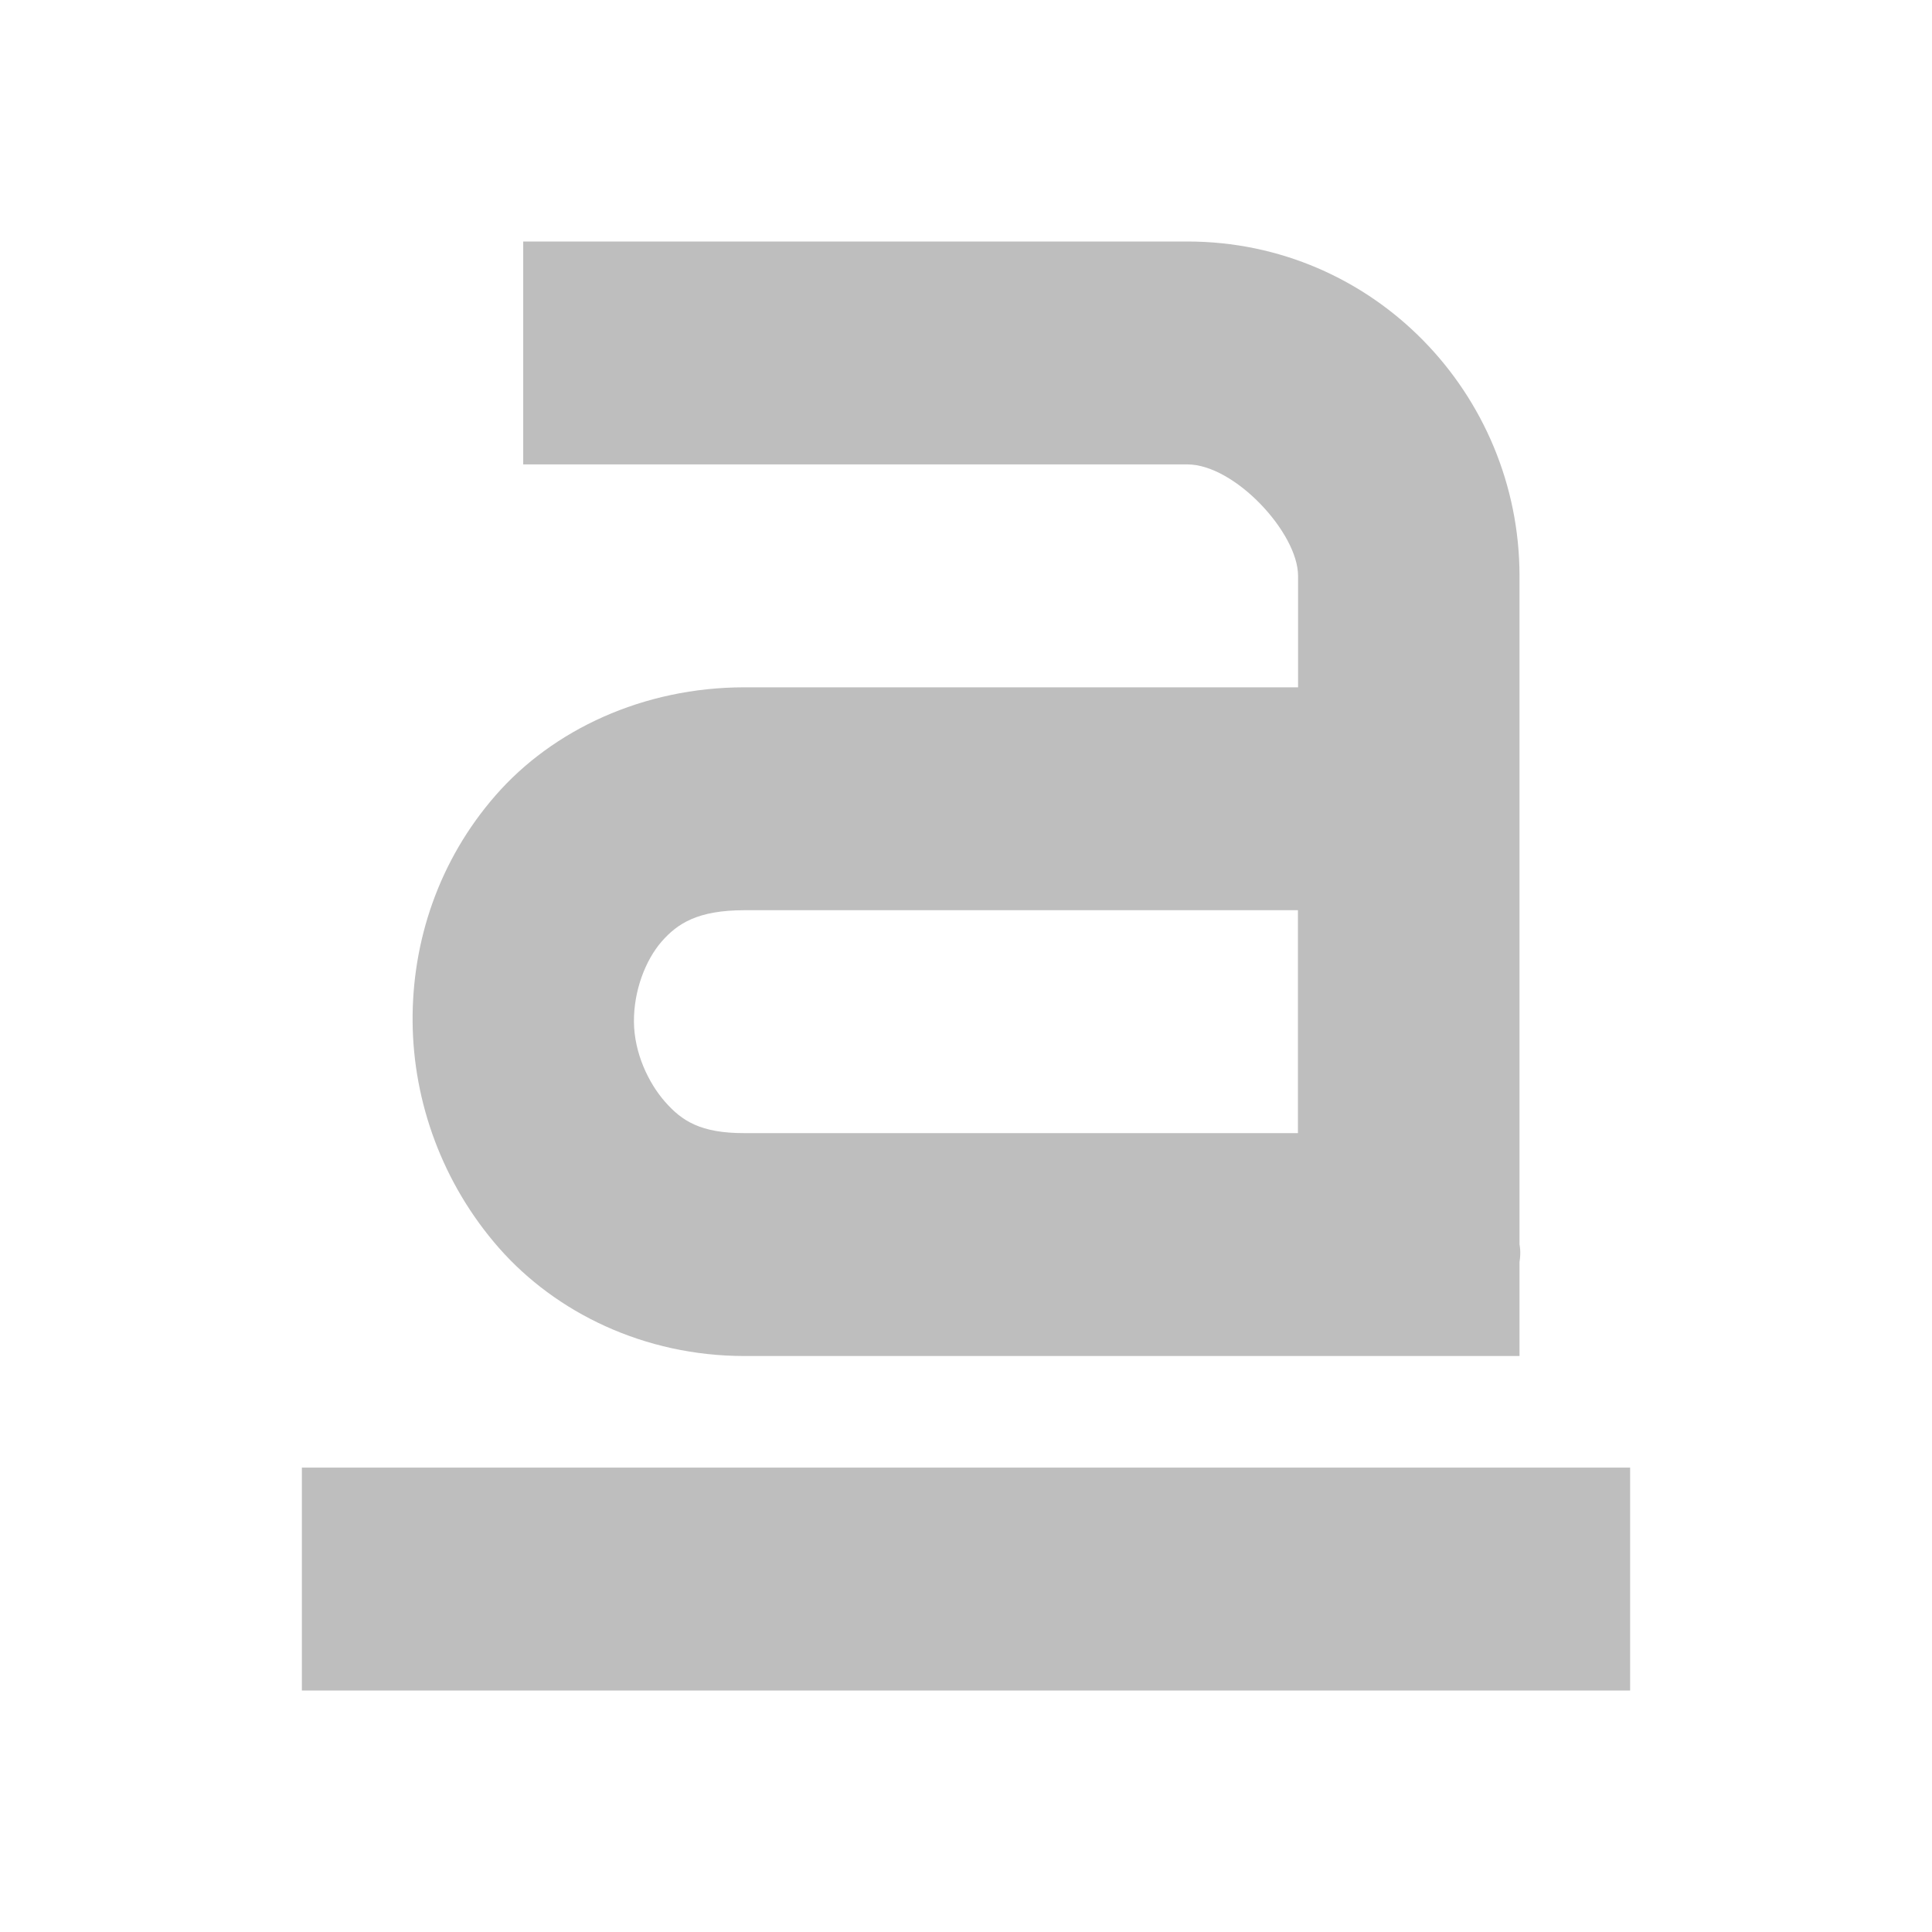
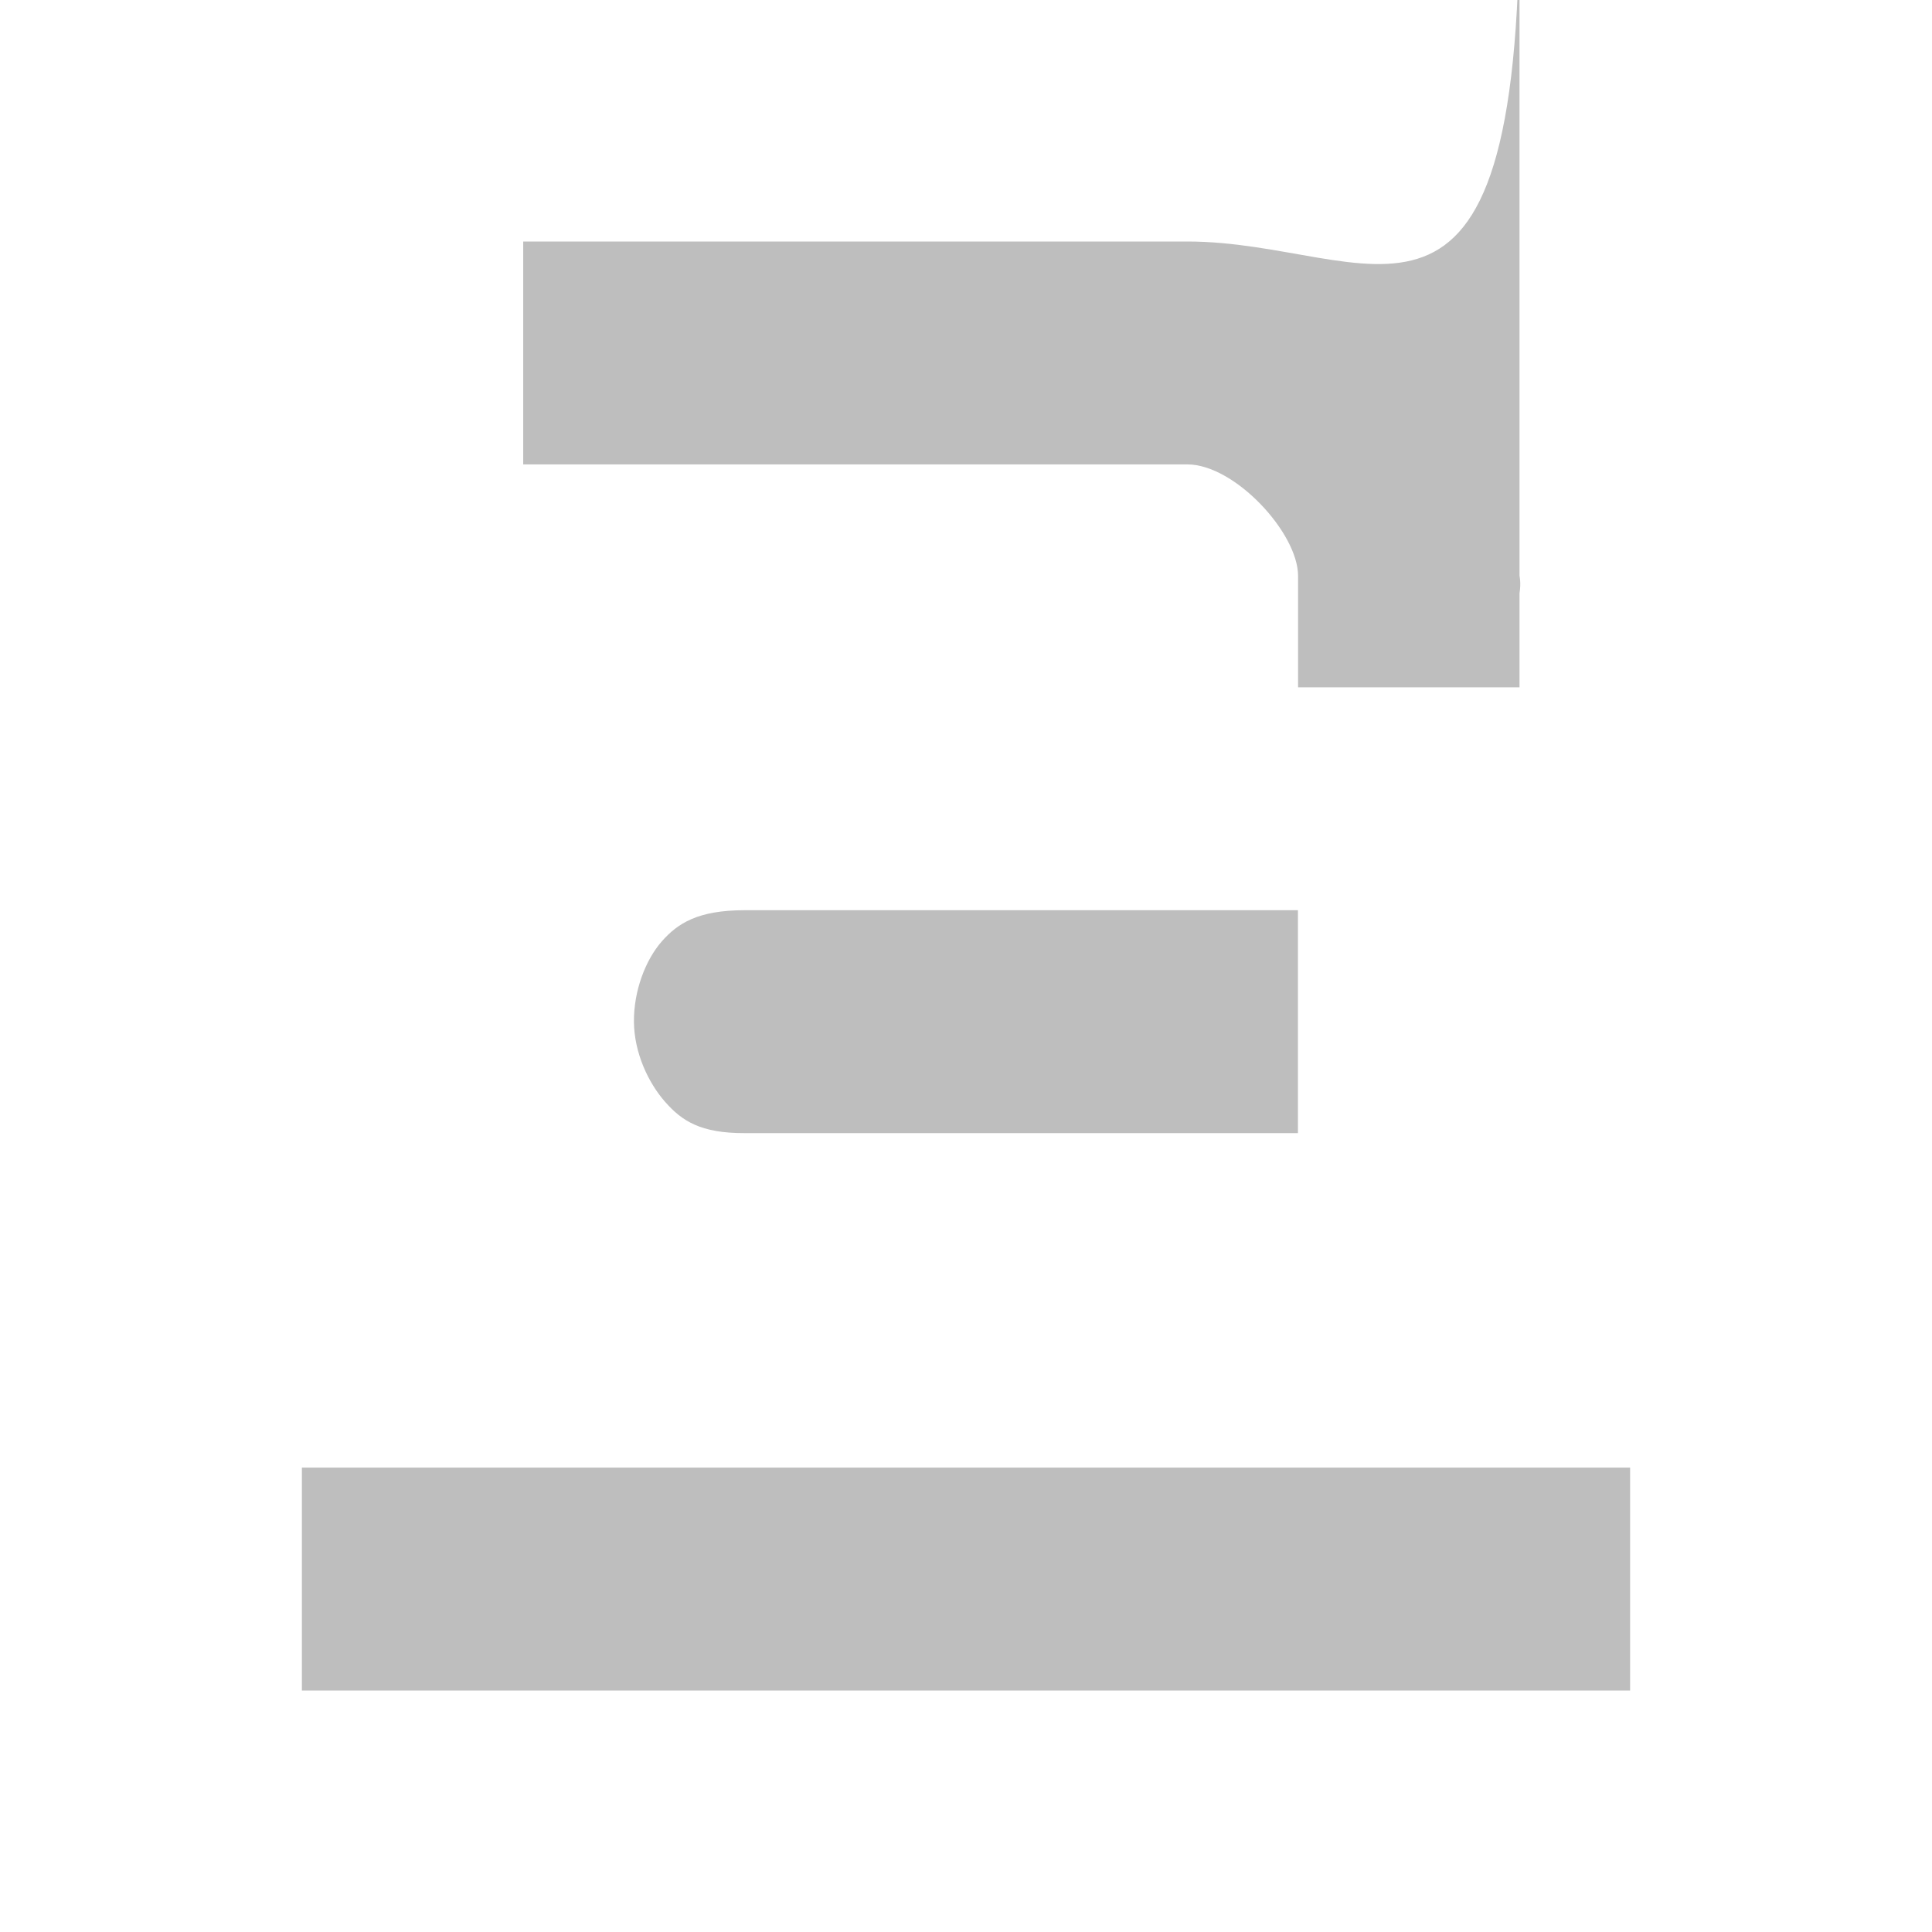
<svg xmlns="http://www.w3.org/2000/svg" xmlns:ns1="http://www.inkscape.org/namespaces/inkscape" xmlns:ns2="http://sodipodi.sourceforge.net/DTD/sodipodi-0.dtd" viewBox="0 0 16 16" id="svg3197" version="1.1" ns1:version="0.91 r13725" ns2:docname="format-text-underline-symbolic.svg">
  <ns2:namedview pagecolor="#ffffff" bordercolor="#666666" borderopacity="1" objecttolerance="10" gridtolerance="10" guidetolerance="10" ns1:pageopacity="0" ns1:pageshadow="2" ns1:window-width="640" ns1:window-height="480" id="namedview3203" showgrid="false" ns1:zoom="41.1875" ns1:cx="3.6783005" ns1:cy="8" ns1:current-layer="svg3197" />
  <defs id="defs3051">
    <style type="text/css" id="current-color-scheme">
      .ColorScheme-Text {
        color:#bebebe;
      }
      </style>
  </defs>
-   <path style="color:#bebebe;fill:currentColor;fill-opacity:1;stroke:none" class="ColorScheme-Text" d="m 4.333,2 0,1.846 5.5,0 c 0.392,0 0.917,0.567 0.917,0.923 l 0,0.923 -4.583,0 c -0.843,0 -1.591,0.354 -2.062,0.894 -0.472,0.54 -0.693,1.21 -0.688,1.875 0.005,0.665 0.247,1.341 0.716,1.875 0.47,0.534 1.201,0.894 2.034,0.894 l 4.583,0 0.917,0 0.917,0 0,-0.779 c 0.014,-0.086 0,-0.144 0,-0.144 l 0,-0.923 0,-4.615 C 12.583,3.261 11.374,2 9.833,2 L 4.333,2 Z m 1.833,5.538 4.583,0 0,1.846 -4.583,0 C 5.802,9.385 5.647,9.283 5.508,9.125 5.369,8.967 5.252,8.719 5.25,8.462 5.248,8.204 5.346,7.951 5.479,7.798 5.612,7.646 5.78,7.538 6.167,7.538 Z M 2.5,12.154 2.5,14 l 11,0 0,-1.846 -11,0 z" id="path3201" ns1:connector-curvature="0" />
+   <path style="color:#bebebe;fill:currentColor;fill-opacity:1;stroke:none" class="ColorScheme-Text" d="m 4.333,2 0,1.846 5.5,0 c 0.392,0 0.917,0.567 0.917,0.923 l 0,0.923 -4.583,0 l 4.583,0 0.917,0 0.917,0 0,-0.779 c 0.014,-0.086 0,-0.144 0,-0.144 l 0,-0.923 0,-4.615 C 12.583,3.261 11.374,2 9.833,2 L 4.333,2 Z m 1.833,5.538 4.583,0 0,1.846 -4.583,0 C 5.802,9.385 5.647,9.283 5.508,9.125 5.369,8.967 5.252,8.719 5.25,8.462 5.248,8.204 5.346,7.951 5.479,7.798 5.612,7.646 5.78,7.538 6.167,7.538 Z M 2.5,12.154 2.5,14 l 11,0 0,-1.846 -11,0 z" id="path3201" ns1:connector-curvature="0" />
</svg>